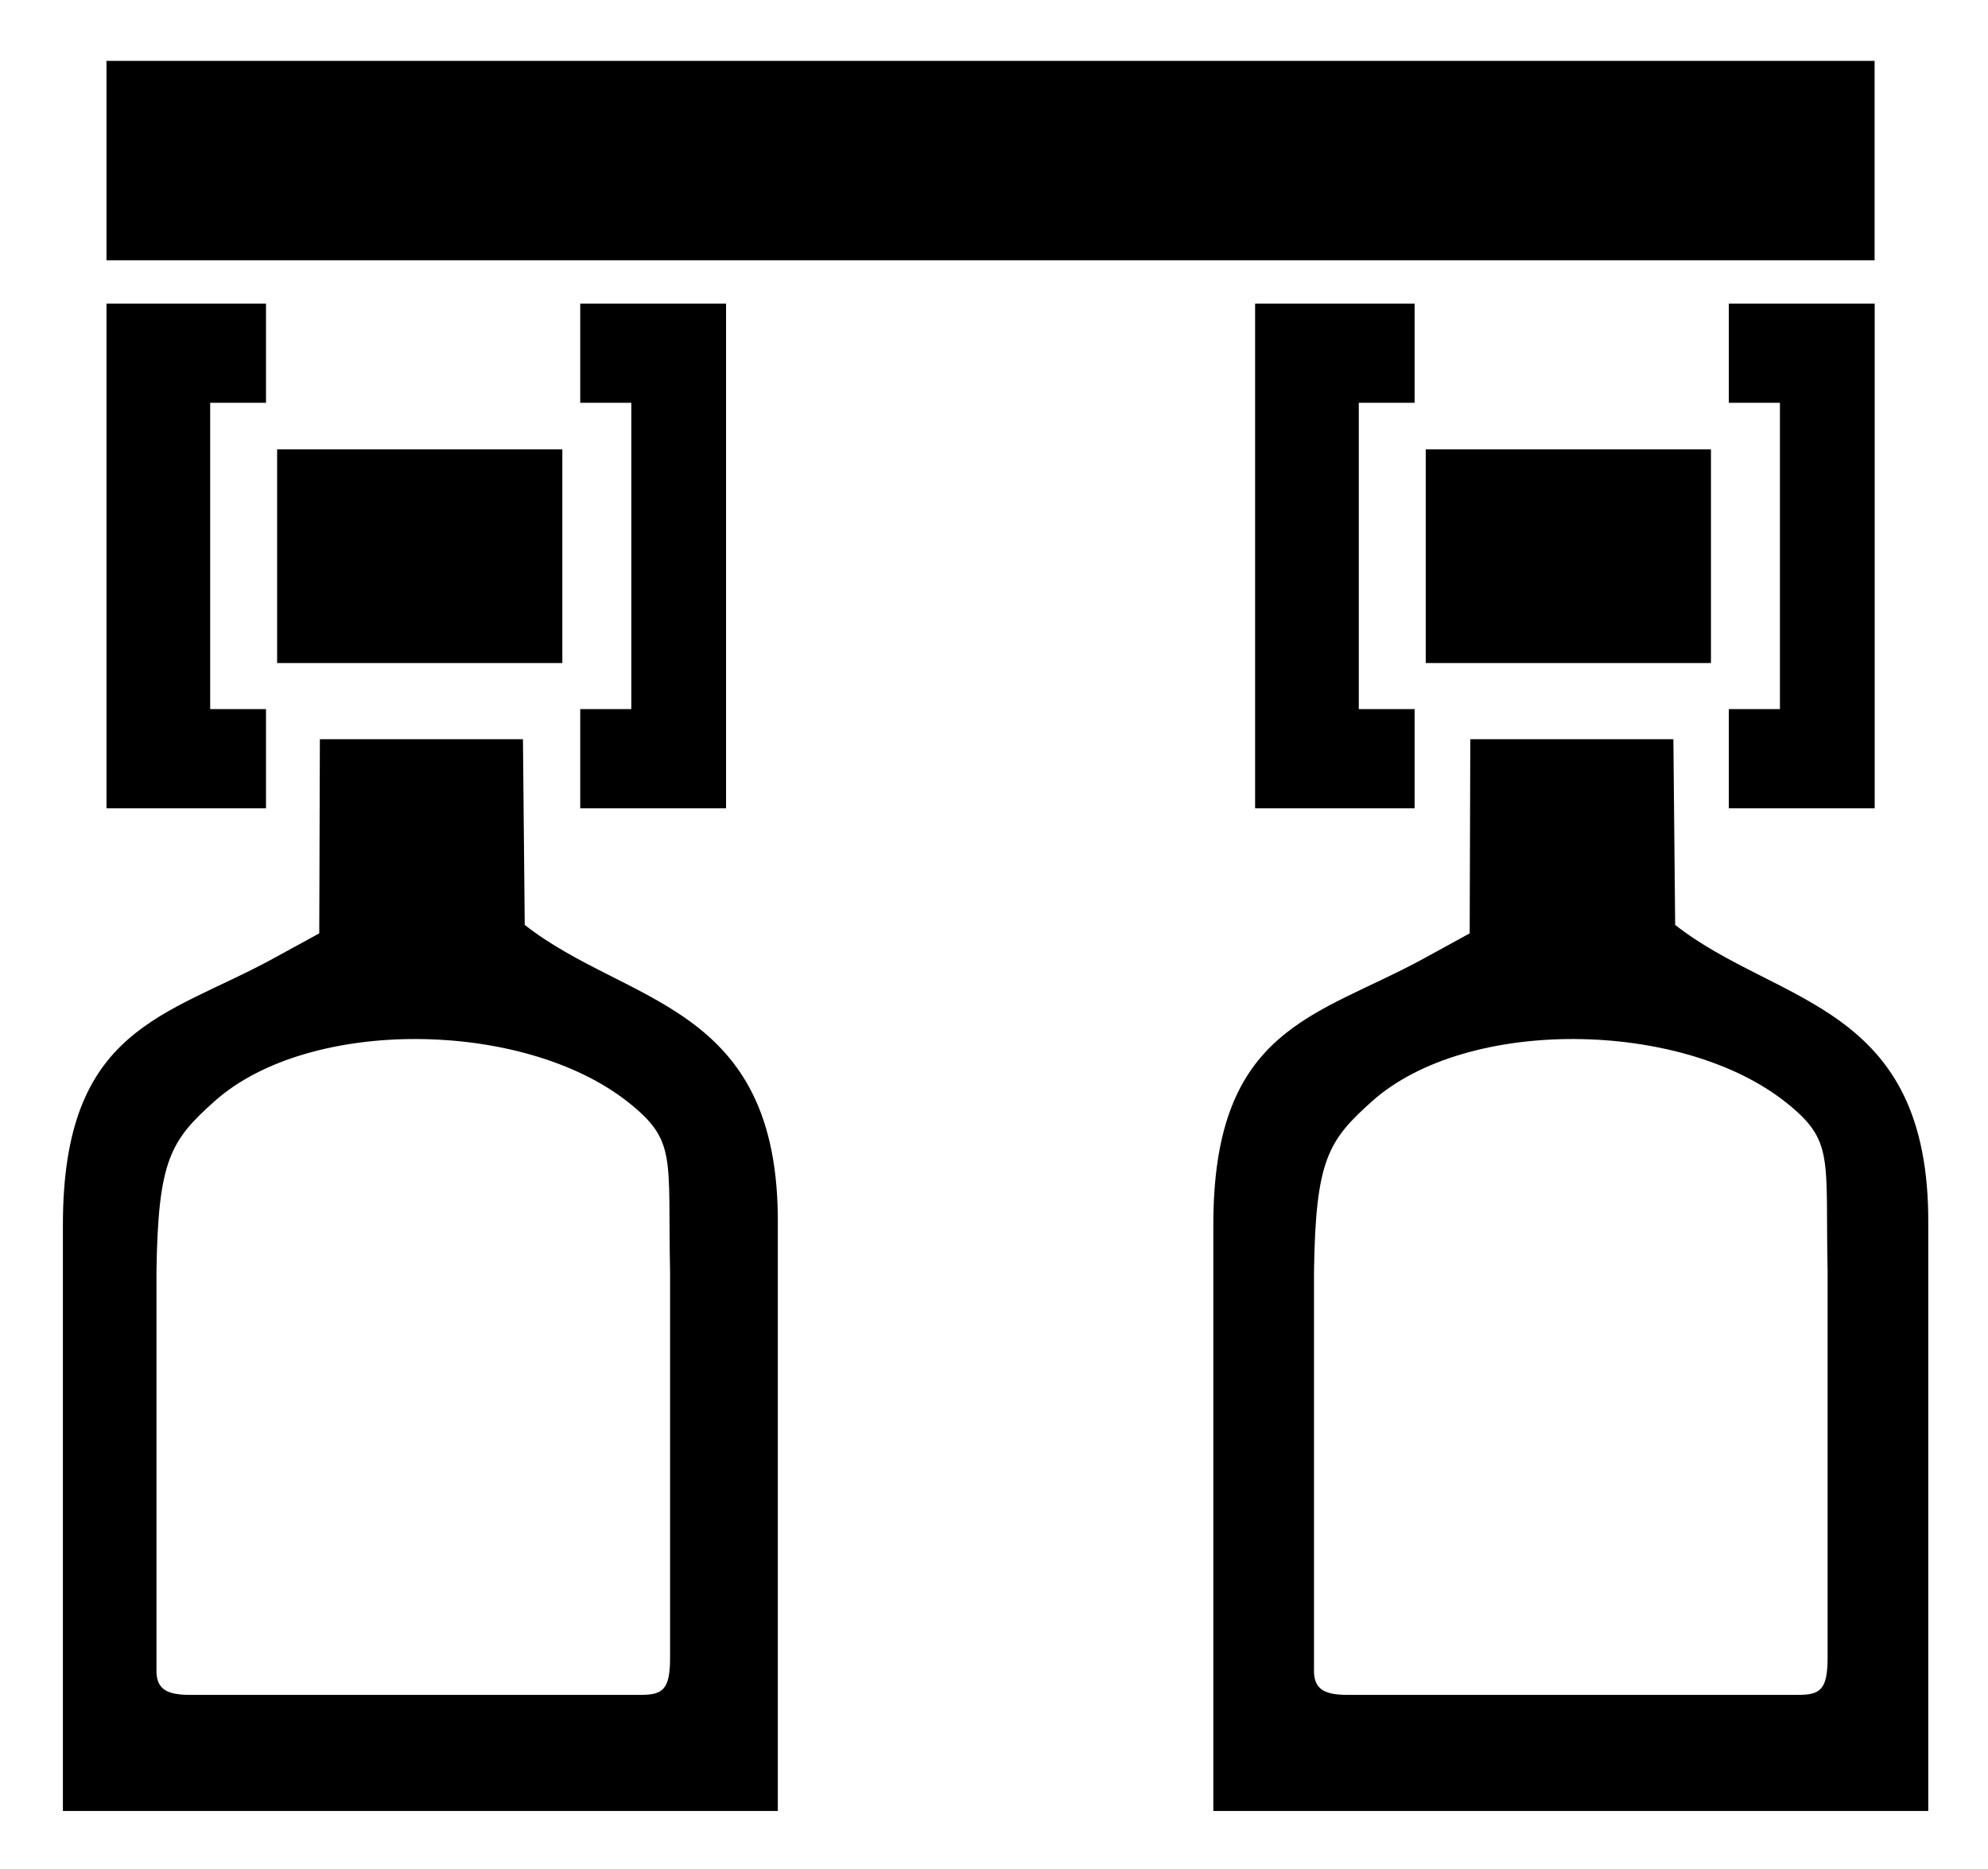
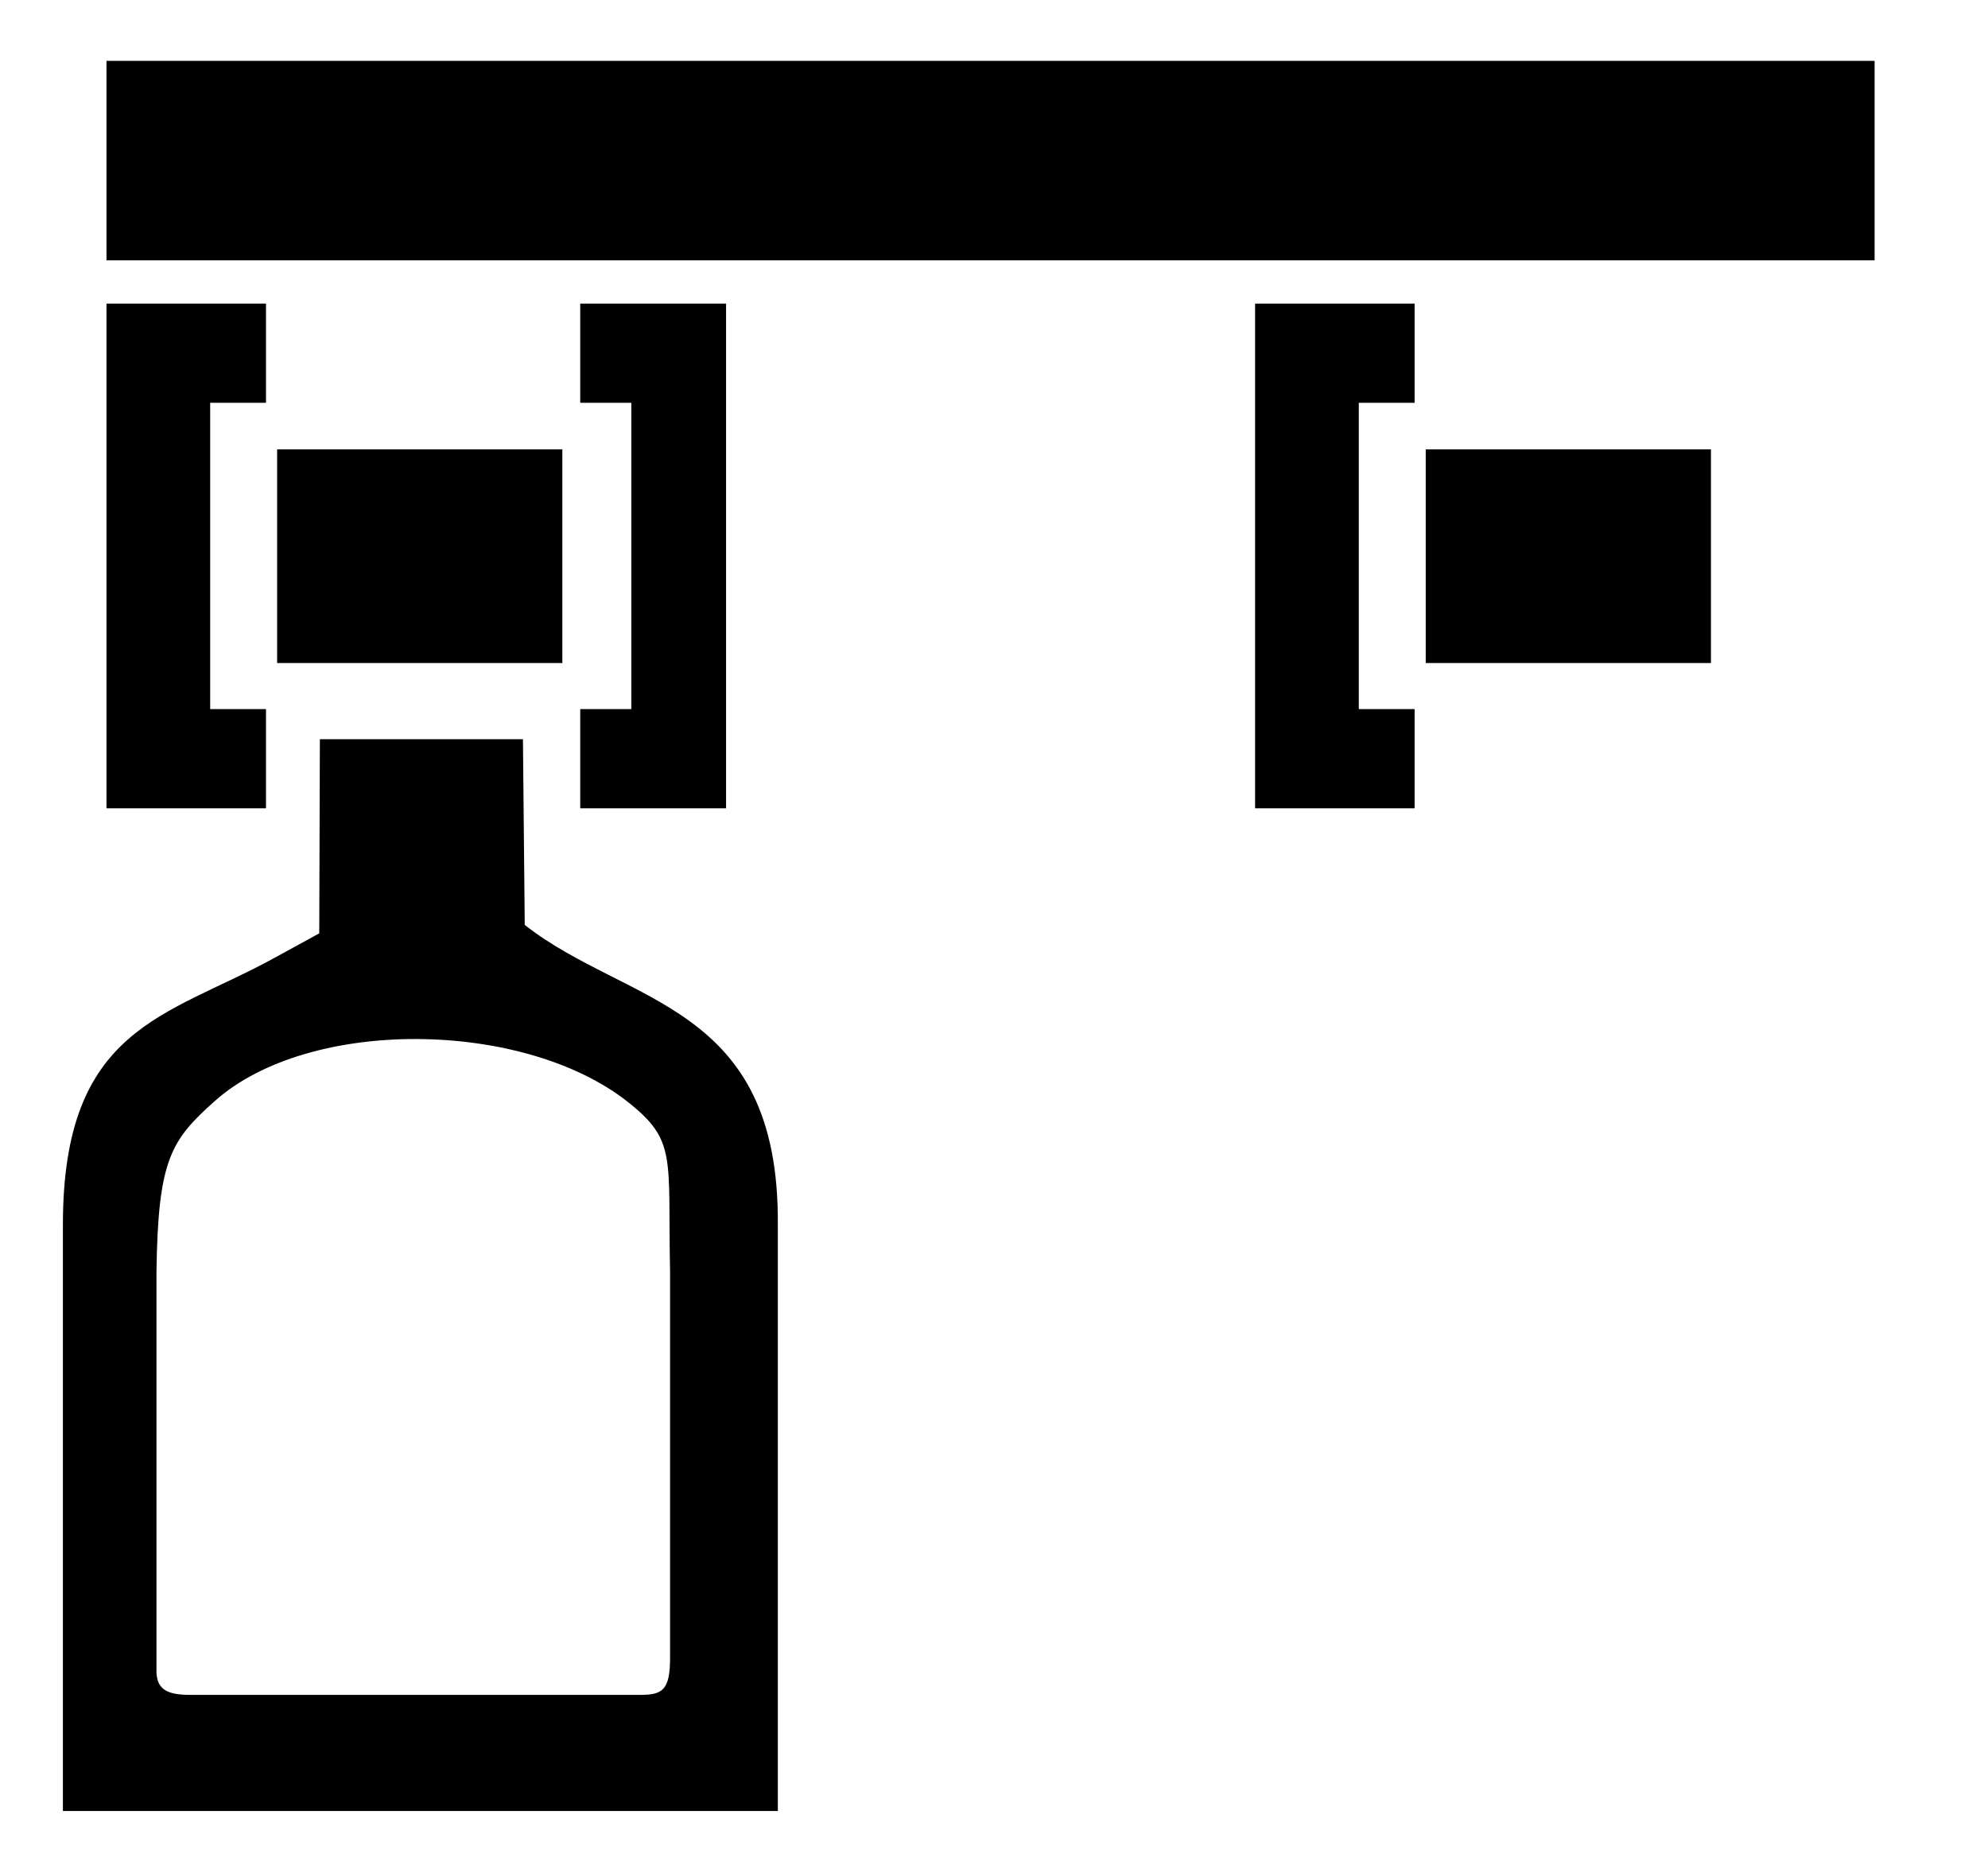
<svg xmlns="http://www.w3.org/2000/svg" width="100" height="94" version="1.1" viewBox="0 0 26.458 24.871">
  <g transform="translate(0 -272.13)">
-     <path transform="matrix(.265 0 0 .265 0 272.13)" d="m73.842 37.121l-0.031 9.748-2.307 1.264c-5.374 2.938-10.568 3.436-10.568 13.367v29.439h35.906v-29.439c0.085-11.16-7.556-11.006-12.711-15.055l-0.09-9.324h-10.199zm5.271 15.055c3.94 0.023 7.939 1.092 10.555 3.16 2.479 1.96 1.999 2.756 2.119 8.531v19.377c0 1.632-0.387 1.869-1.514 1.865h-22.588c-1.184 0-1.725-0.281-1.693-1.303v-19.938c0.079-5.619 0.708-6.6 2.926-8.576 2.376-2.117 6.256-3.14 10.195-3.117z" />
    <rect x="18.975" y="278.11" width="3.796" height="2.843" />
    <path d="m16.704 276.17v6.716h2.123v-1.32h-0.743v-4.076h0.743v-1.32z" />
-     <path d="m24.95 276.17v6.716h-1.941v-1.32h0.68v-4.076h-0.68v-1.32z" />
    <rect x="1.417" y="272.94" width="23.532" height="2.654" />
    <path transform="matrix(.265 0 0 .265 0 272.13)" d="m16.064 37.121l-0.031 9.748-2.307 1.262c-5.374 2.938-10.568 3.438-10.568 13.369v29.439h35.906v-29.439c0.085-11.16-7.556-11.006-12.711-15.055l-0.09-9.324h-10.199zm4.914 15.055c3.94 0.023 7.939 1.092 10.555 3.16 2.479 1.96 1.999 2.756 2.119 8.531v19.377c0 1.632-0.385 1.869-1.512 1.865h-22.588c-1.184 0-1.727-0.281-1.695-1.303v-19.938c0.079-5.619 0.708-6.6 2.926-8.576 2.376-2.117 6.256-3.14 10.195-3.117z" />
    <rect x="3.688" y="278.11" width="3.796" height="2.843" />
    <path d="m1.417 276.17v6.716h2.123v-1.32h-0.743v-4.076h0.743v-1.32z" />
    <path d="m9.663 276.17v6.716h-1.941v-1.32h0.68v-4.076h-0.68v-1.32z" />
  </g>
</svg>